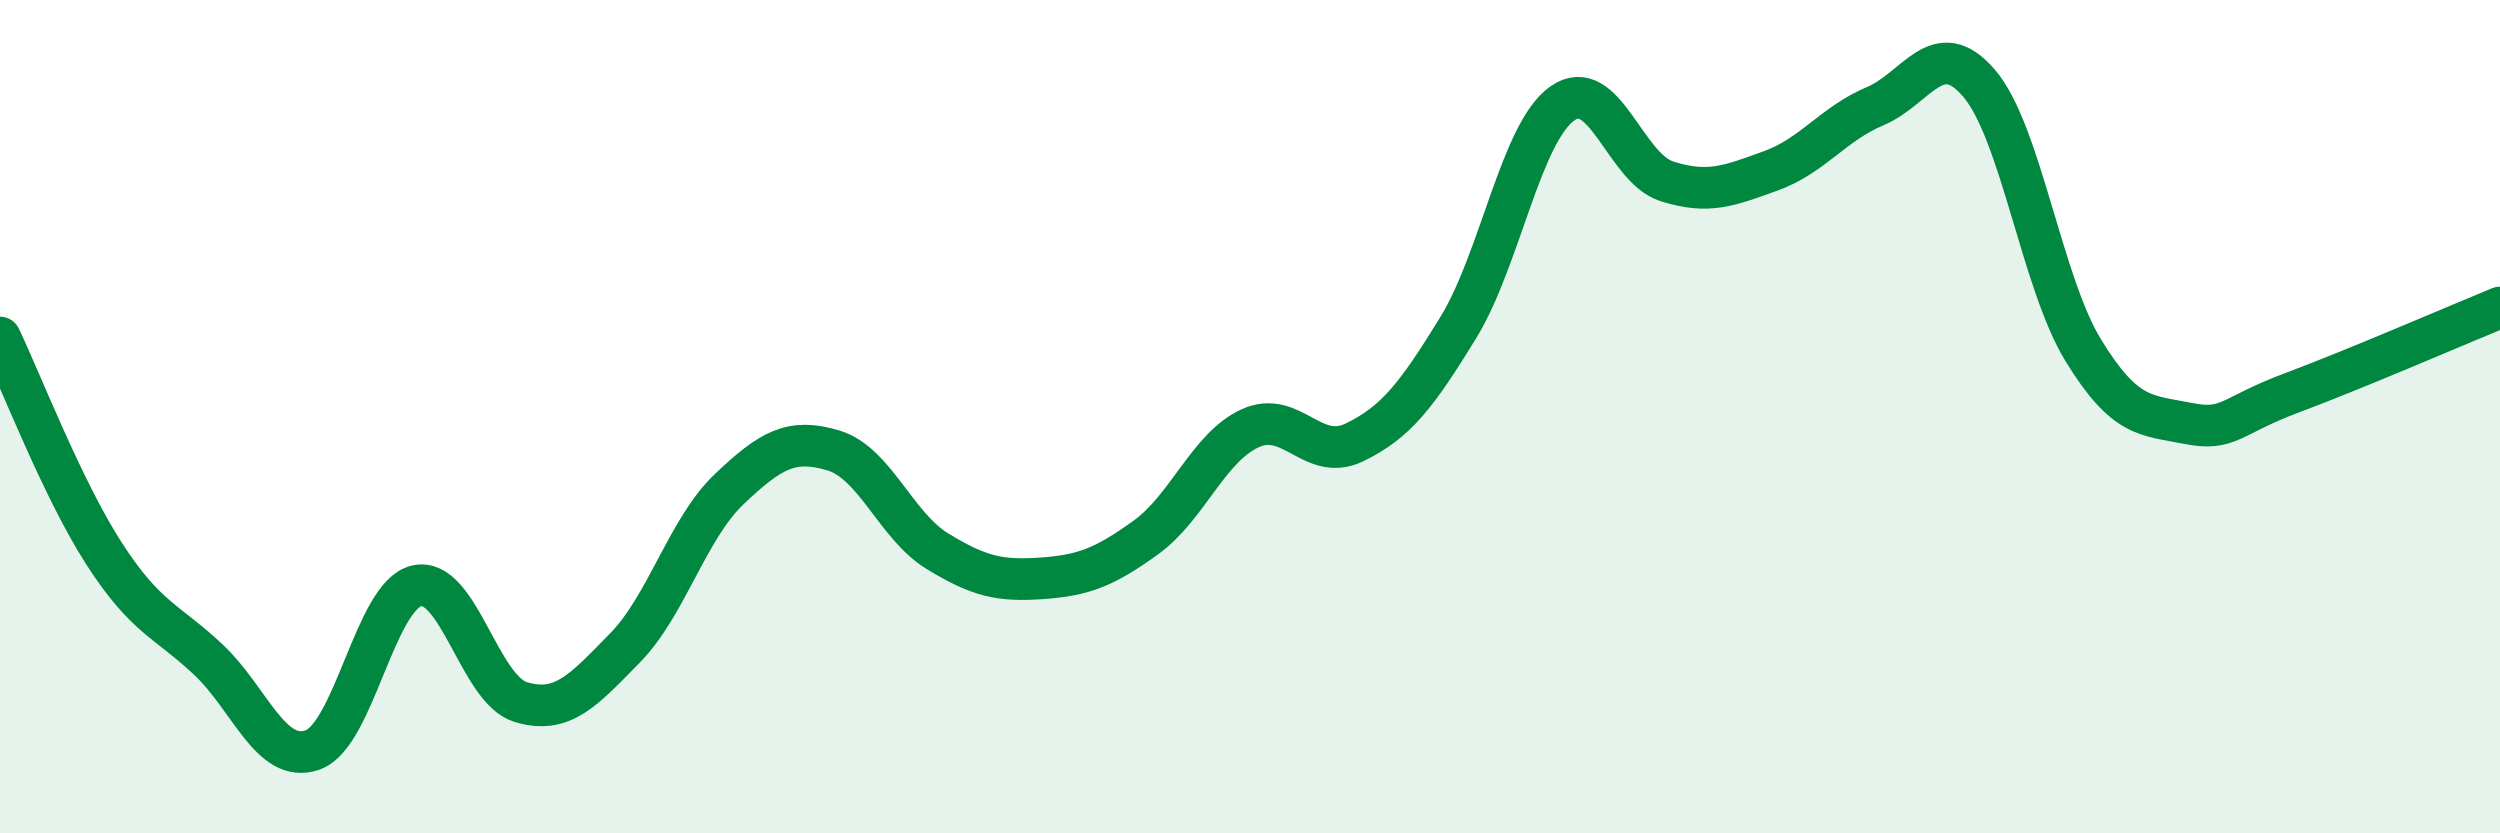
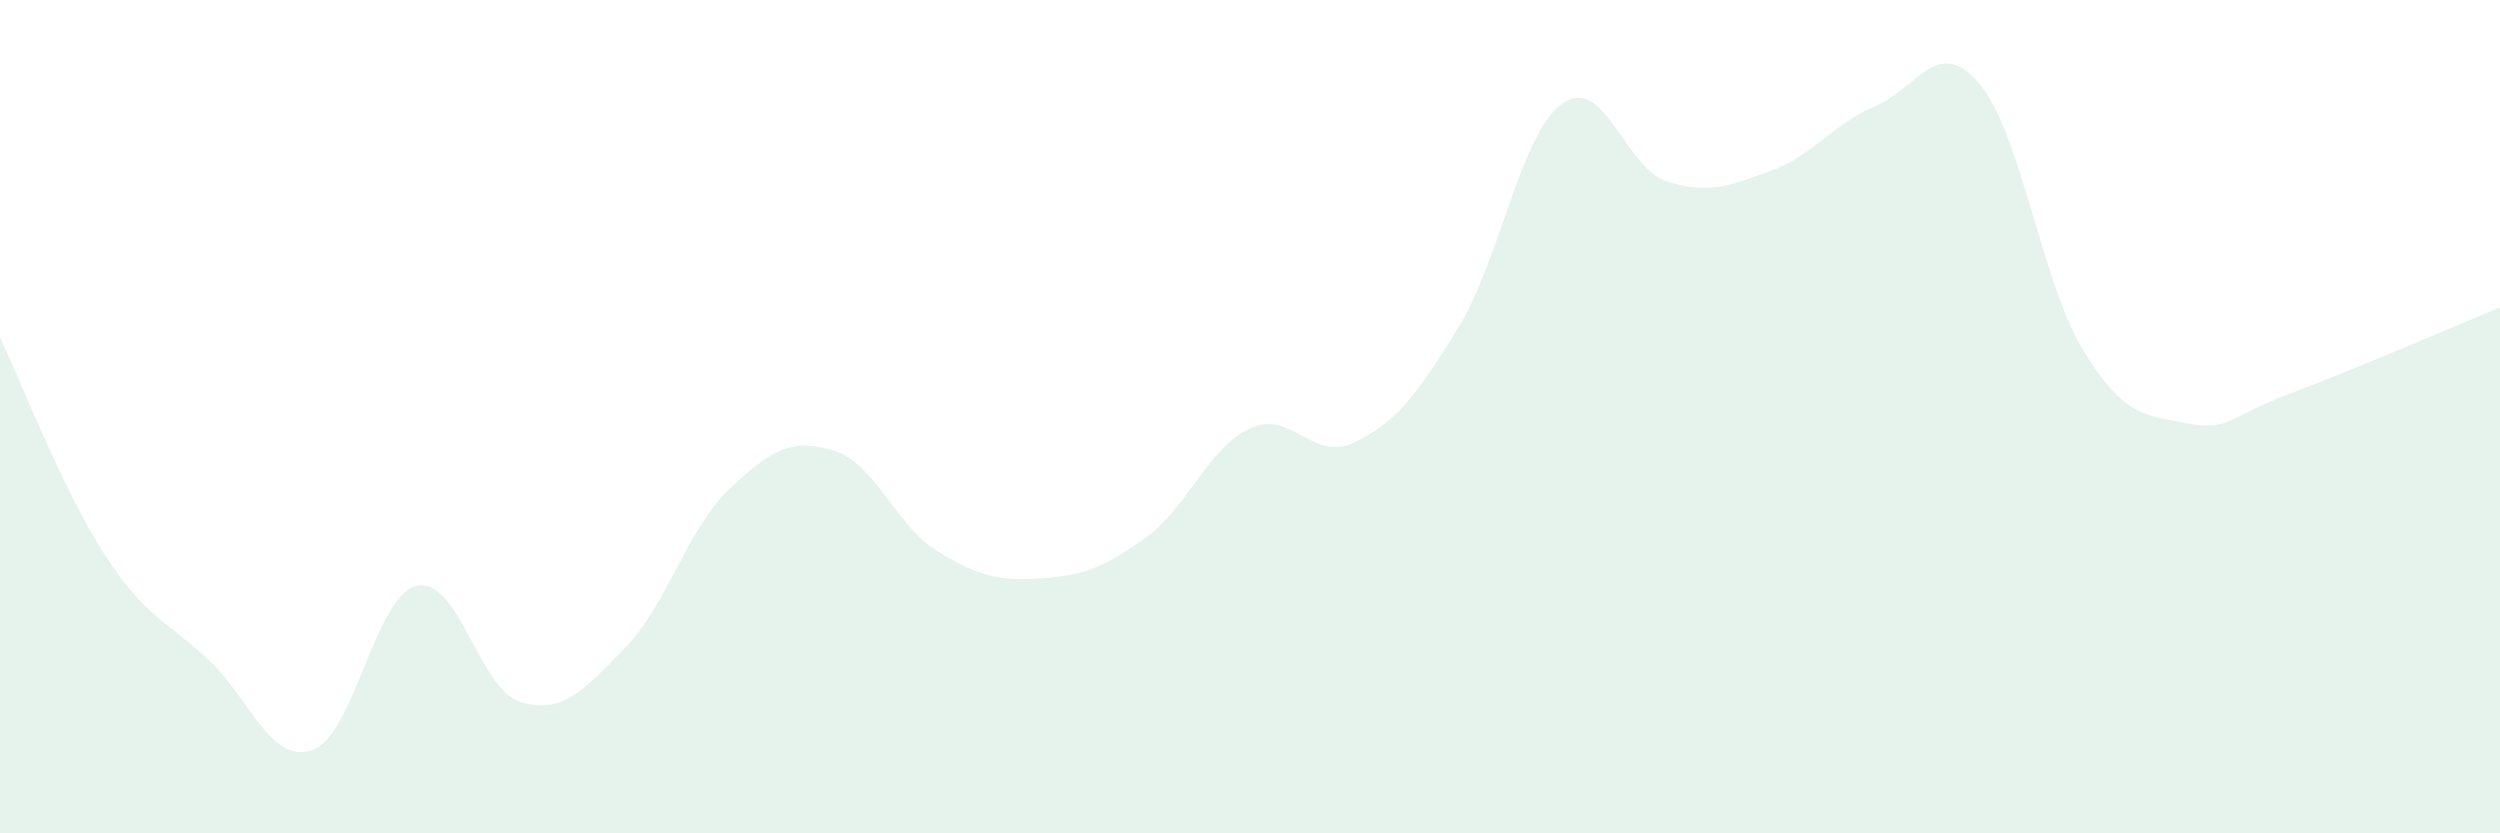
<svg xmlns="http://www.w3.org/2000/svg" width="60" height="20" viewBox="0 0 60 20">
  <path d="M 0,8.1 C 0.5,9.14 1.5,11.74 2.5,13.29 C 3.5,14.84 4,14.89 5,15.83 C 6,16.77 6.5,18.35 7.5,18 C 8.5,17.65 9,14.29 10,14.06 C 11,13.83 11.5,16.55 12.5,16.85 C 13.5,17.15 14,16.57 15,15.55 C 16,14.53 16.5,12.69 17.5,11.74 C 18.5,10.79 19,10.51 20,10.81 C 21,11.11 21.5,12.62 22.5,13.23 C 23.5,13.84 24,13.95 25,13.88 C 26,13.81 26.5,13.62 27.5,12.9 C 28.5,12.18 29,10.74 30,10.28 C 31,9.82 31.5,11.1 32.5,10.62 C 33.5,10.14 34,9.49 35,7.86 C 36,6.23 36.5,3.18 37.5,2.48 C 38.5,1.78 39,4.03 40,4.35 C 41,4.67 41.5,4.46 42.5,4.1 C 43.5,3.74 44,2.97 45,2.55 C 46,2.13 46.5,0.83 47.5,2 C 48.5,3.17 49,6.78 50,8.41 C 51,10.04 51.5,9.96 52.5,10.16 C 53.5,10.36 53.5,9.99 55,9.43 C 56.5,8.87 59,7.79 60,7.38L60 20L0 20Z" fill="#008740" opacity="0.1" stroke-linecap="round" stroke-linejoin="round" />
-   <path d="M 0,8.1 C 0.5,9.14 1.5,11.74 2.5,13.29 C 3.5,14.84 4,14.89 5,15.83 C 6,16.77 6.5,18.35 7.5,18 C 8.5,17.65 9,14.29 10,14.06 C 11,13.83 11.5,16.55 12.5,16.85 C 13.5,17.15 14,16.57 15,15.55 C 16,14.53 16.5,12.69 17.5,11.74 C 18.5,10.79 19,10.51 20,10.81 C 21,11.11 21.5,12.62 22.5,13.23 C 23.5,13.84 24,13.95 25,13.88 C 26,13.81 26.5,13.62 27.5,12.9 C 28.5,12.18 29,10.74 30,10.28 C 31,9.82 31.5,11.1 32.5,10.62 C 33.5,10.14 34,9.49 35,7.86 C 36,6.23 36.5,3.18 37.5,2.48 C 38.5,1.78 39,4.03 40,4.35 C 41,4.67 41.5,4.46 42.5,4.1 C 43.5,3.74 44,2.97 45,2.55 C 46,2.13 46.5,0.83 47.5,2 C 48.5,3.17 49,6.78 50,8.41 C 51,10.04 51.5,9.96 52.5,10.16 C 53.5,10.36 53.5,9.99 55,9.43 C 56.5,8.87 59,7.79 60,7.38" stroke="#008740" stroke-width="1" fill="none" stroke-linecap="round" stroke-linejoin="round" />
</svg>